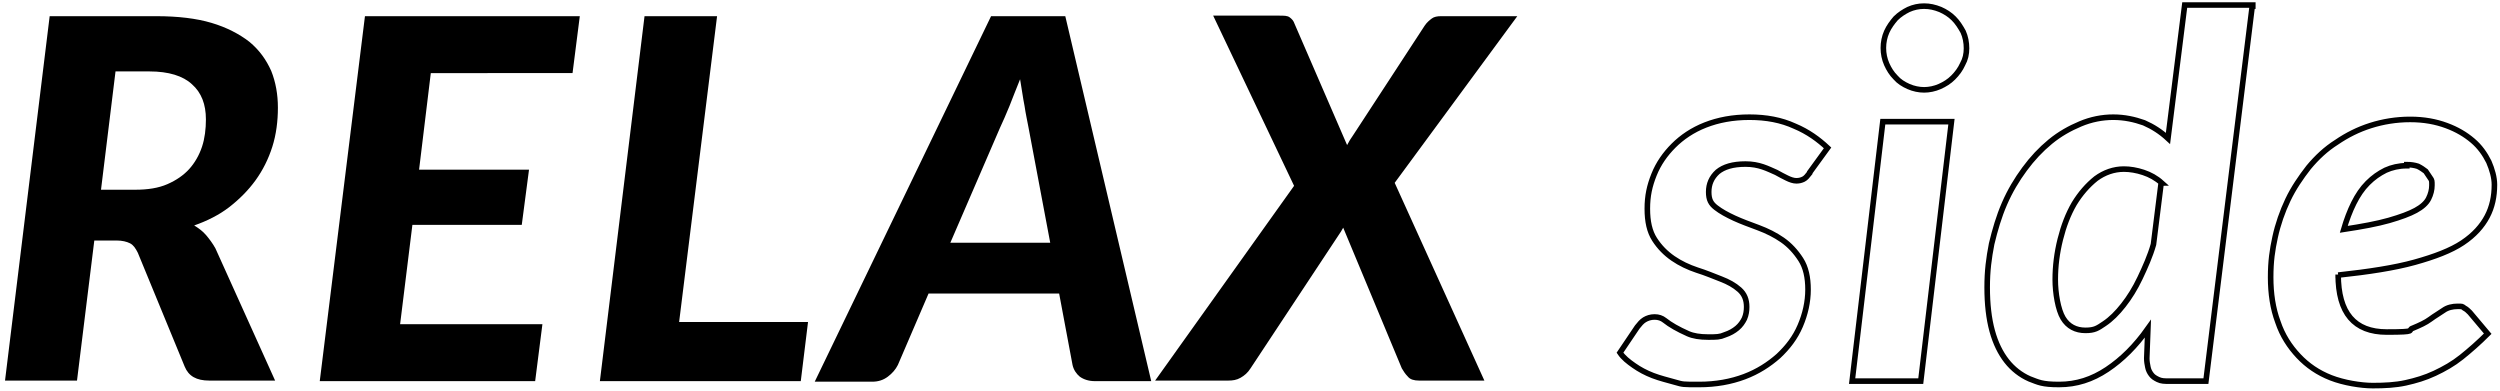
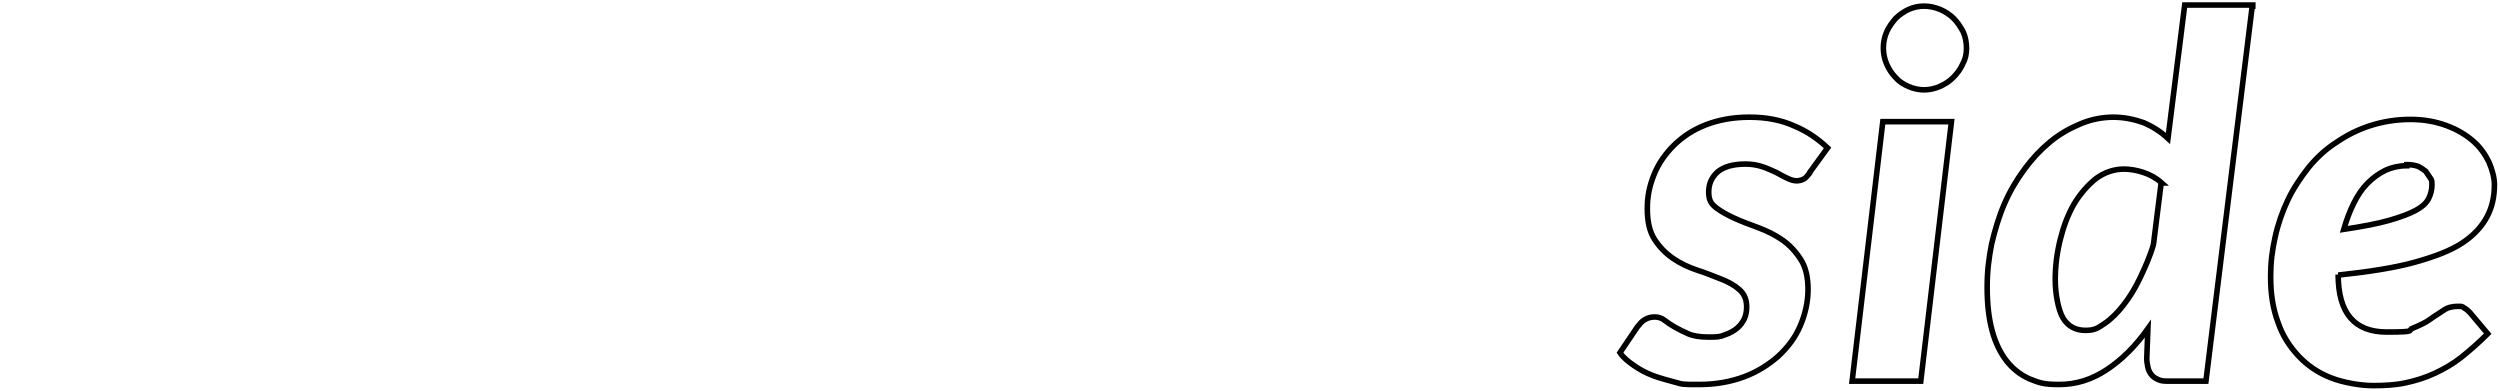
<svg xmlns="http://www.w3.org/2000/svg" data-name="レイヤー 2" viewBox="0 0 448 70">
-   <path d="M28 2.9c3.9 0 7.2.4 9.9 1.2s5 2 6.8 3.4c1.8 1.5 3 3.2 3.9 5.2.8 2 1.2 4.2 1.2 6.6s-.3 4.8-1 7-1.7 4.2-3 6c-1.3 1.8-2.9 3.4-4.7 4.8s-4 2.5-6.3 3.3c.8.5 1.5 1 2.1 1.7s1.2 1.5 1.7 2.4l10.7 23.7H37.5c-2.3 0-3.7-.8-4.4-2.5l-8.4-20.4c-.4-.8-.8-1.4-1.4-1.7s-1.4-.5-2.4-.5h-4l-3.1 25.1H.9l8-65.3h19.2-.1zM24.2 34c2.3 0 4.2-.3 5.8-1s2.9-1.6 3.9-2.7 1.8-2.5 2.3-4 .7-3.2.7-4.9c0-2.7-.8-4.8-2.5-6.3-1.6-1.5-4.2-2.3-7.6-2.3h-6.1L18.1 34h6.1zm53-20.9l-2.1 17.3h19.7l-1.3 9.9H73.9l-2.2 17.8h25.5l-1.3 10.2H57.3l8.1-65.4h38.5l-1.3 10.2H77.2zm67.6 44.6l-1.3 10.6h-36l8-65.4h13l-6.8 54.8h23.1zm61.5 10.6h-10.1c-1.1 0-2-.3-2.7-.8-.6-.5-1.1-1.2-1.3-2.1l-2.4-12.8h-23.4l-5.5 12.8c-.4.8-1 1.5-1.8 2.1s-1.7.9-2.8.9H146l31.6-65.5h13.3l15.4 65.4zm-18.1-24.8l-3.9-20.7c-.2-1.1-.5-2.4-.7-3.8-.3-1.5-.5-3.1-.8-4.8-.7 1.7-1.3 3.3-1.9 4.8-.6 1.5-1.2 2.8-1.7 3.9l-8.9 20.6h17.9zm61.7-10.8L266 68.2h-11.7c-.9 0-1.6-.2-2-.7-.5-.5-.8-1-1.1-1.5l-10.5-25.2c-.1.2-.3.5-.4.7-.1.2-.3.4-.4.6L224.1 66c-.5.8-1.1 1.3-1.8 1.7s-1.4.5-2.2.5H207l24.9-34.9-14.5-30.5h11.8c.9 0 1.5 0 1.9.3s.7.6.9 1.2l9.4 21.7c.2-.3.3-.6.5-.9l.6-.9 12.8-19.6c.4-.6.9-1 1.3-1.3s1-.4 1.6-.4h13.7l-22 29.9z" />
  <path d="M324.3 31c-.4.5-.7.9-1.1 1.1-.4.2-.8.3-1.3.3s-1.1-.2-1.7-.5-1.2-.6-1.9-1c-.7-.3-1.5-.7-2.4-1s-1.9-.5-3.1-.5c-2.3 0-3.9.5-5 1.4-1.1 1-1.6 2.2-1.6 3.6s.4 2.1 1.3 2.8 2 1.3 3.3 1.9c1.3.6 2.7 1.1 4.3 1.7s3 1.3 4.3 2.2 2.4 2.1 3.3 3.5 1.3 3.2 1.3 5.4-.5 4.4-1.4 6.5-2.2 3.8-3.9 5.4c-1.7 1.5-3.7 2.8-6.1 3.7-2.4.9-5.1 1.4-8.1 1.4s-2.9 0-4.3-.4-2.7-.7-4-1.2-2.4-1.1-3.4-1.8-1.9-1.4-2.5-2.3l3.1-4.6c.4-.5.8-1 1.3-1.3s1.1-.5 1.8-.5 1.3.2 1.8.6c.5.4 1.1.8 1.8 1.2.7.4 1.5.8 2.4 1.2s2.1.6 3.6.6 2.1 0 3-.4c.9-.3 1.6-.7 2.2-1.2s1-1.1 1.3-1.7c.3-.7.4-1.4.4-2.1 0-1.3-.4-2.3-1.3-3.1s-2-1.4-3.3-1.9-2.7-1.1-4.3-1.6c-1.5-.5-3-1.2-4.3-2.1-1.3-.9-2.4-2-3.3-3.4s-1.3-3.2-1.3-5.5.4-4.1 1.2-6.1c.8-2 2-3.7 3.5-5.2s3.4-2.8 5.7-3.7 4.9-1.4 7.9-1.4 5.7.5 8.1 1.6c2.4 1 4.3 2.4 5.9 3.9l-3.2 4.4h0zm25.4-9.2l-5.5 46.5h-12.3l5.5-46.5h12.3zm2.7-13.2c0 1.1-.2 2-.7 2.9-.4.9-1 1.7-1.7 2.4s-1.5 1.2-2.4 1.6c-.9.4-1.9.6-2.8.6s-1.9-.2-2.8-.6c-.9-.4-1.7-.9-2.3-1.6-.7-.7-1.2-1.5-1.6-2.4s-.6-1.9-.6-2.9.2-2 .6-2.9 1-1.7 1.6-2.4c.7-.7 1.5-1.2 2.3-1.6.9-.4 1.8-.6 2.8-.6s1.9.2 2.9.6c.9.4 1.7.9 2.4 1.6.7.7 1.2 1.5 1.7 2.4.4.9.6 1.9.6 3h0zm51.2-7.5l-8.3 67.2h-6.6c-.8 0-1.4 0-2-.3s-.9-.5-1.2-.9c-.3-.4-.5-.8-.6-1.3s-.2-1-.2-1.6l.2-5.3c-2.2 3.1-4.6 5.5-7.3 7.3-2.7 1.8-5.5 2.7-8.6 2.7s-3.7-.4-5.3-1c-1.6-.7-3-1.8-4.1-3.2s-2-3.2-2.6-5.4-.9-4.8-.9-7.8.3-5.2.8-7.8c.6-2.5 1.3-4.9 2.3-7.2s2.2-4.3 3.6-6.2 2.9-3.5 4.6-4.9 3.5-2.4 5.4-3.2c1.9-.8 3.9-1.2 5.9-1.2s3.8.4 5.5 1c1.6.7 3 1.6 4.3 2.8l3-23.9h12.2v.2zm-16.2 31.7c-1-.9-2.1-1.5-3.3-1.9-1.2-.4-2.4-.6-3.5-.6-1.8 0-3.5.6-5 1.7-1.5 1.2-2.8 2.7-3.9 4.5-1.1 1.9-1.9 4-2.5 6.4s-.9 4.8-.9 7.2.5 5.4 1.4 6.9 2.3 2.2 4 2.2 2.2-.4 3.4-1.2c1.2-.8 2.3-1.9 3.4-3.3s2.1-3 3-4.9 1.8-3.9 2.4-6l1.4-11.2h0v.2zM419 49.2c0 6.9 2.9 10.3 8.7 10.3s3.5-.3 4.7-.7c1.2-.5 2.3-1 3.1-1.6s1.7-1.1 2.4-1.6 1.6-.7 2.5-.7.8 0 1.2.3c.4.2.7.5 1 .8l3.2 3.8c-1.6 1.6-3.2 3-4.7 4.2-1.5 1.2-3.1 2.1-4.8 2.9-1.7.8-3.4 1.3-5.2 1.7s-3.8.5-5.9.5-5.2-.5-7.5-1.4-4.2-2.2-5.8-3.9c-1.6-1.7-2.9-3.7-3.7-6.1-.9-2.4-1.3-5.1-1.3-8s.3-4.9.8-7.2 1.3-4.6 2.3-6.7 2.3-4 3.7-5.8c1.5-1.8 3.1-3.3 5-4.5 1.9-1.3 3.9-2.3 6.1-3s4.6-1.1 7.1-1.1 4.6.4 6.5 1.1 3.4 1.6 4.7 2.7c1.3 1.1 2.2 2.4 2.9 3.8.6 1.4 1 2.8 1 4.1 0 2.1-.4 4-1.3 5.7s-2.3 3.3-4.4 4.7-5 2.5-8.6 3.5-8.2 1.7-13.7 2.3h0s0 0 0 0zm12.2-19.5c-1.3 0-2.6.3-3.7.8-1.2.6-2.2 1.3-3.2 2.3s-1.8 2.2-2.5 3.6-1.3 3-1.8 4.7c3.3-.5 6-1 8.1-1.6s3.7-1.2 4.8-1.8c1.1-.6 1.9-1.3 2.3-2.1s.6-1.6.6-2.4 0-.9-.3-1.3-.5-.8-.8-1.2c-.4-.3-.8-.6-1.4-.9-.6-.2-1.3-.3-2-.3h0v.2z" fill="none" stroke="#000" stroke-miterlimit="10" />
</svg>